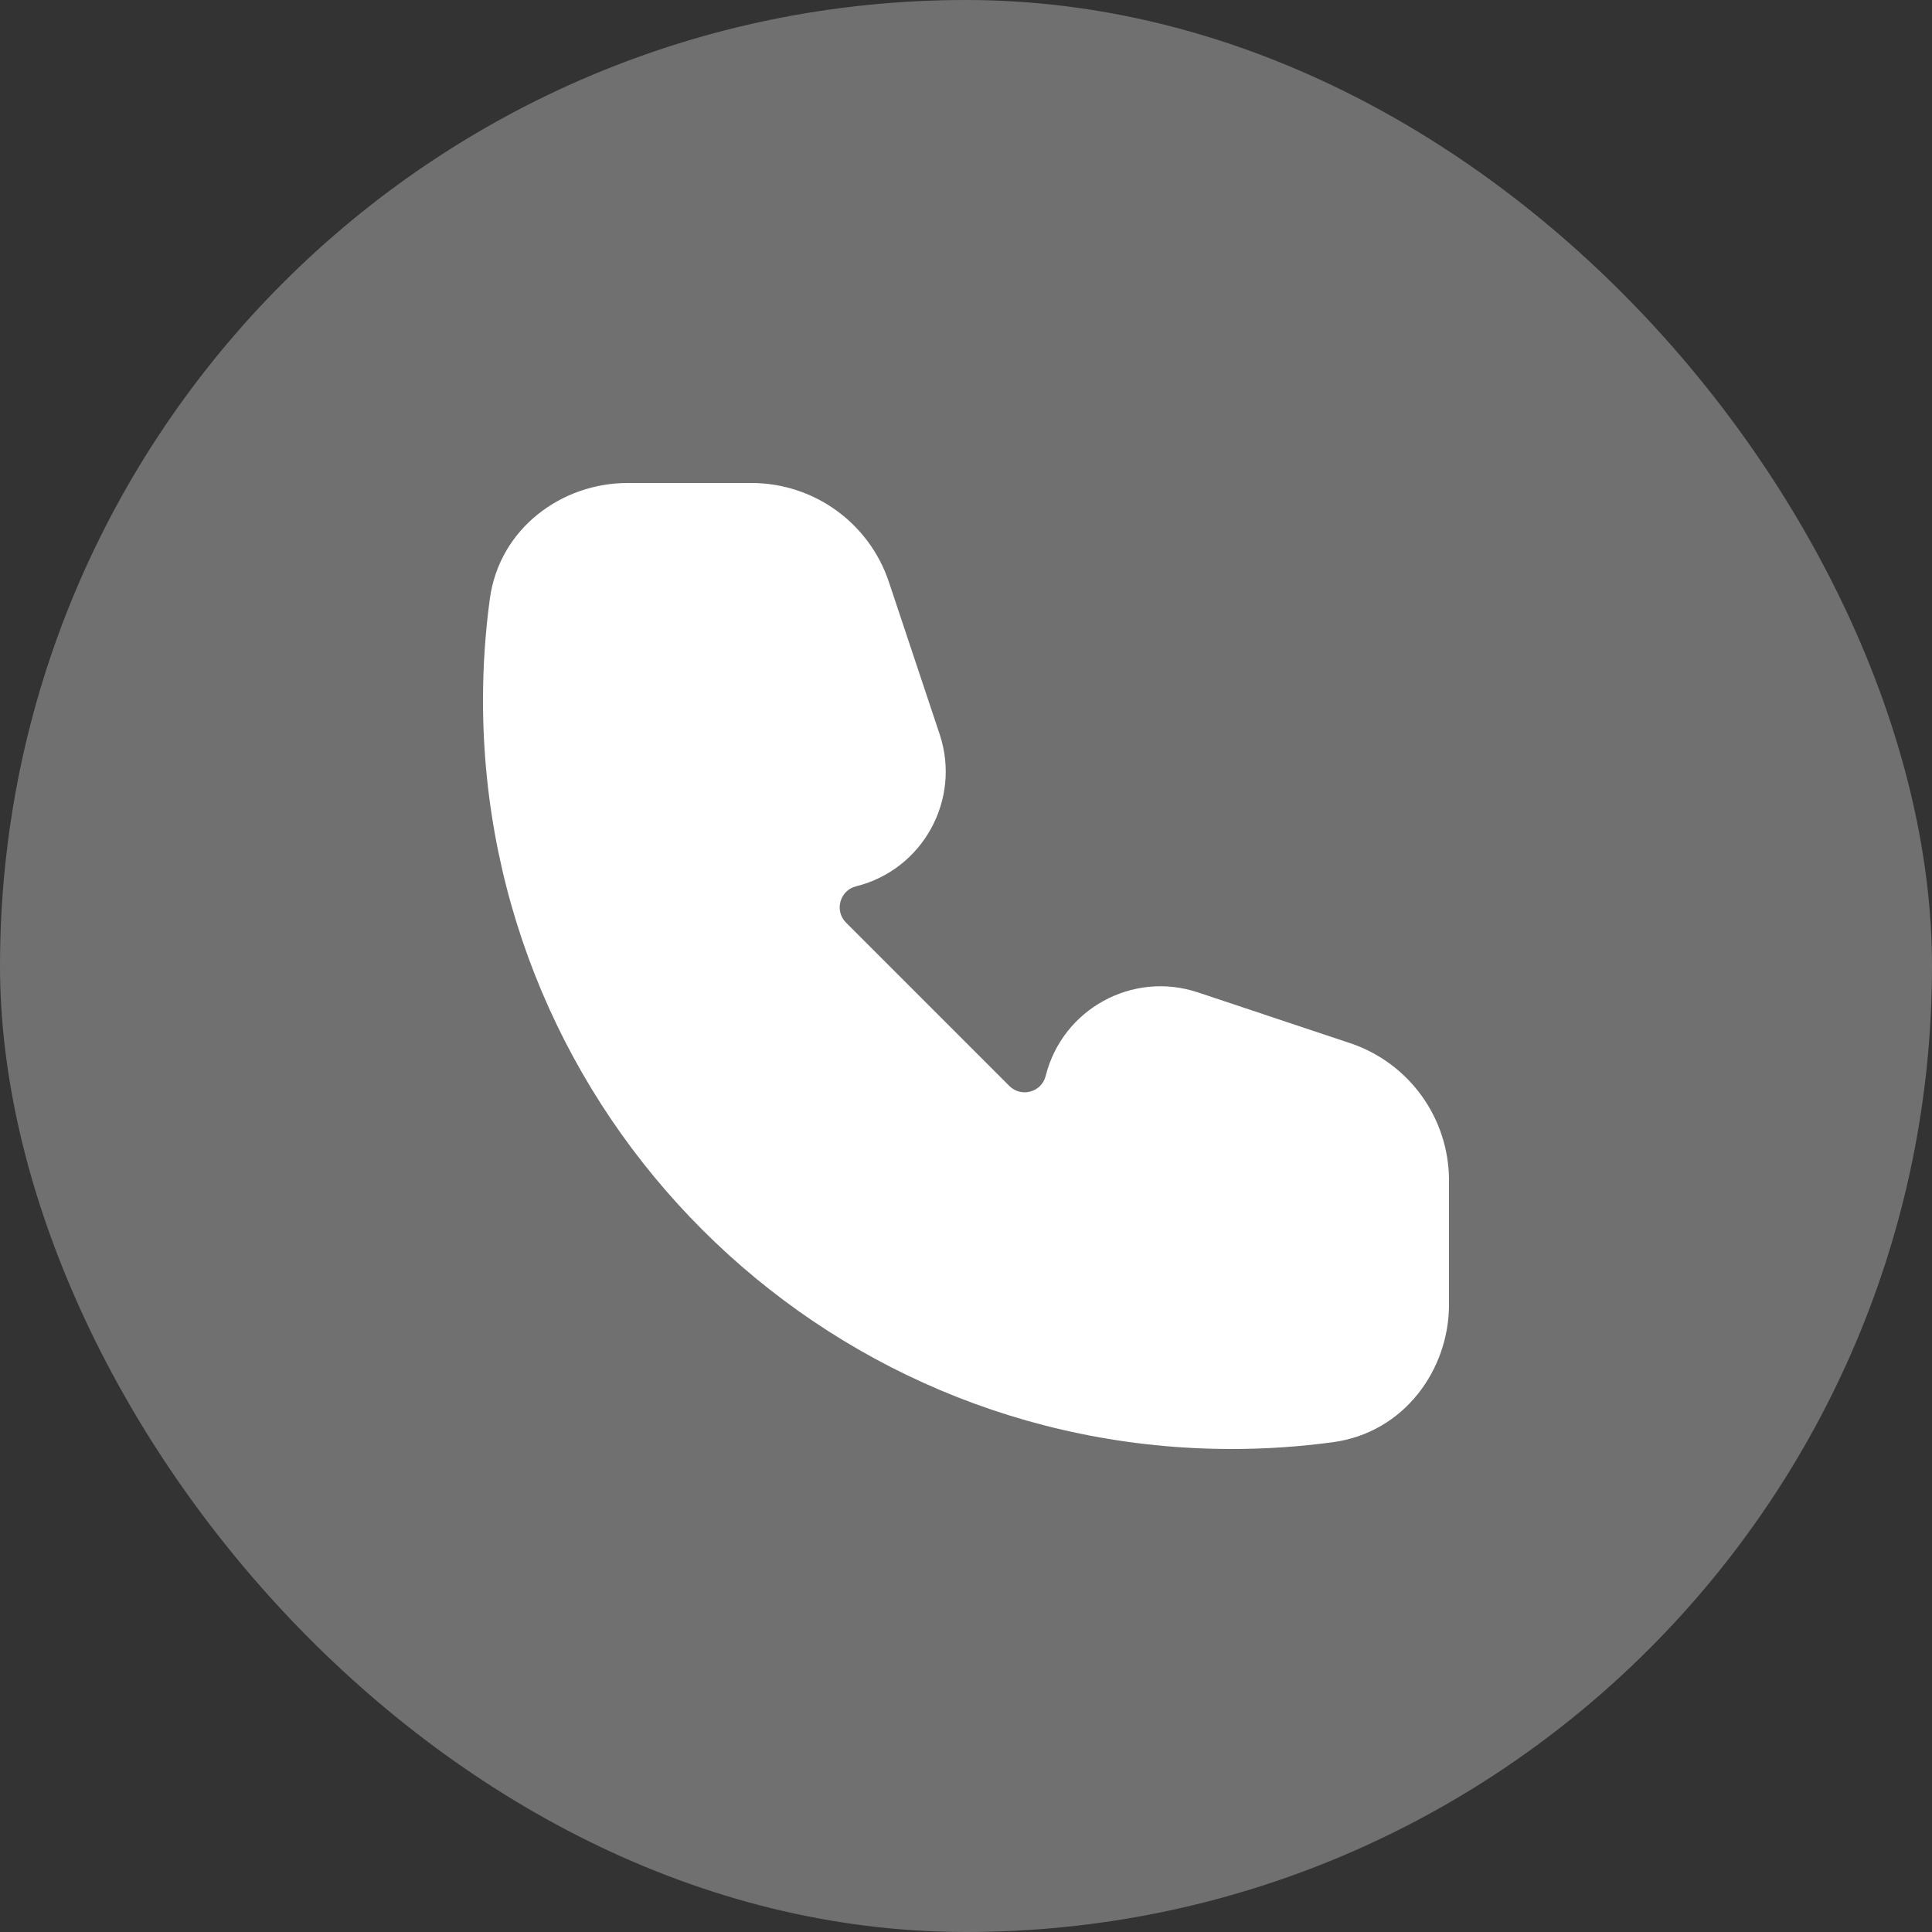
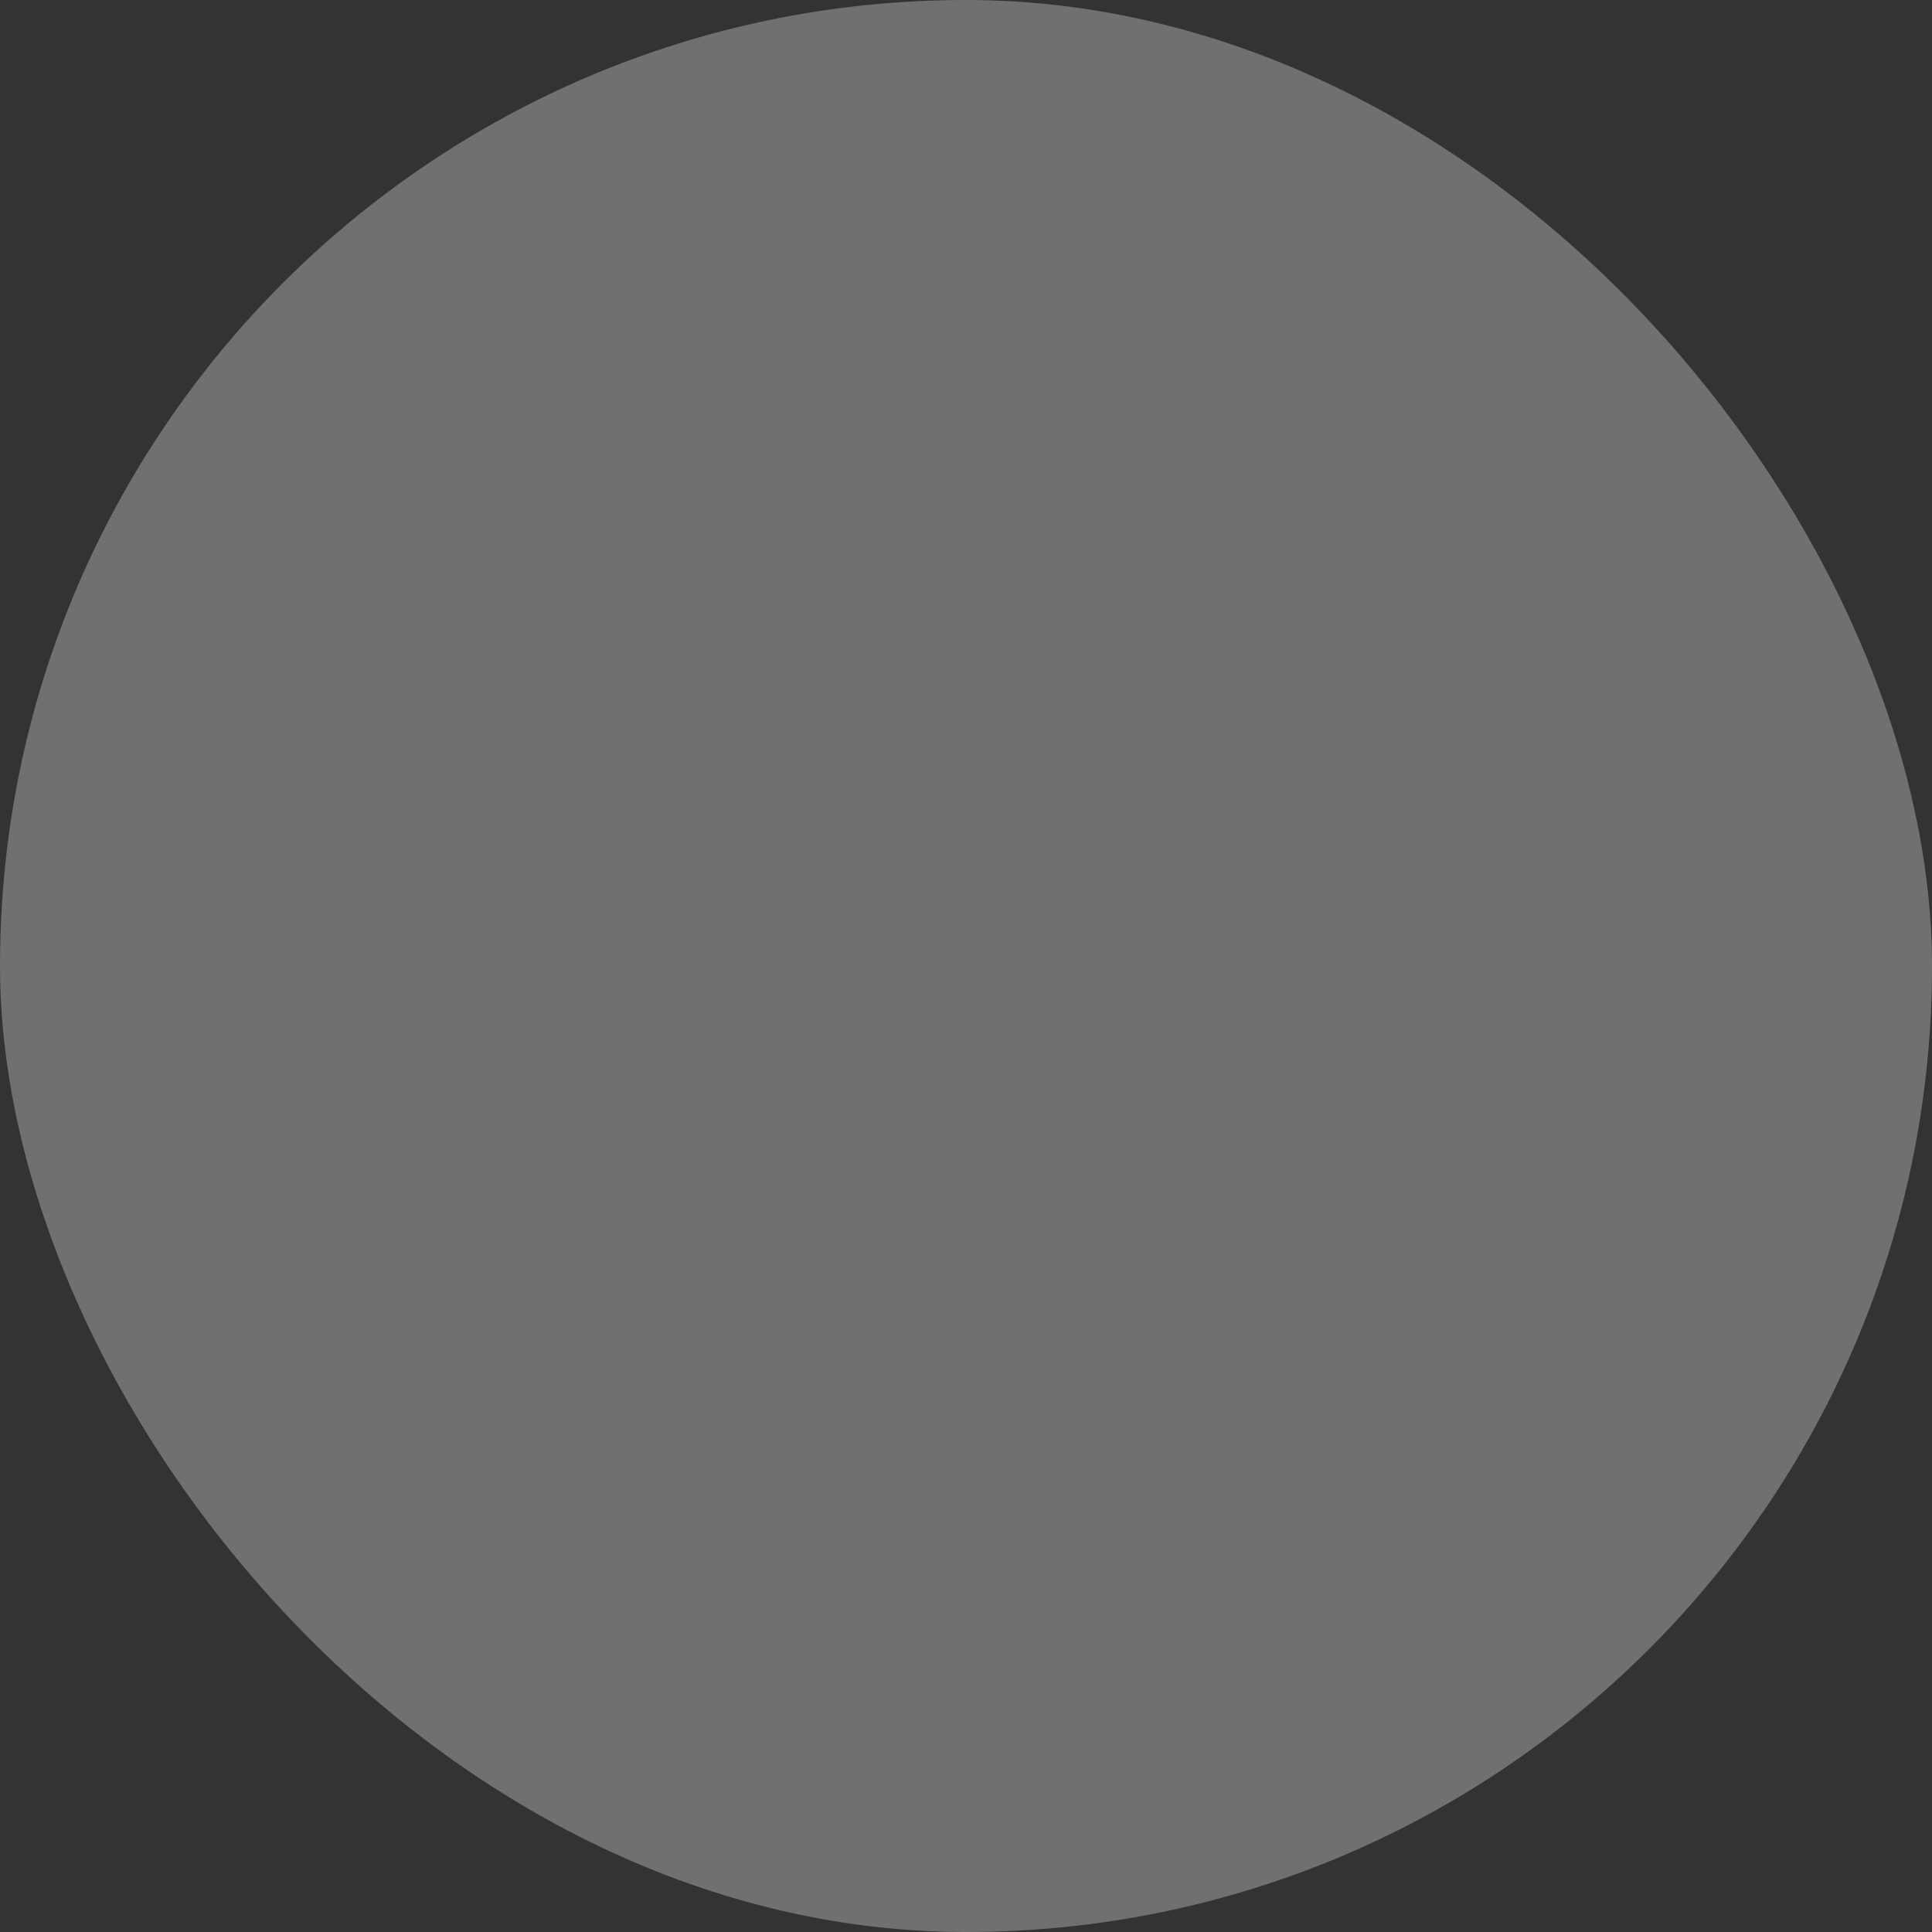
<svg xmlns="http://www.w3.org/2000/svg" width="40" height="40" viewBox="0 0 40 40" fill="none">
  <rect x="0" y="0" width="40" height="40" fill="#333333" stroke="none" />
  <rect width="40" height="40" rx="20" fill="white" fill-opacity="0.3" />
-   <path fill-rule="evenodd" clip-rule="evenodd" d="M10.141 12.402C10.34 10.93 11.64 10 12.99 10H15.559C16.85 10 17.996 10.826 18.404 12.051L19.454 15.2C19.905 16.553 19.109 18.004 17.725 18.35C17.387 18.434 17.27 18.855 17.516 19.102L20.898 22.484C21.145 22.73 21.566 22.613 21.65 22.275C21.996 20.891 23.447 20.095 24.8 20.546L27.949 21.596C29.174 22.004 30 23.15 30 24.442V27.01C30 28.36 29.07 29.66 27.598 29.859C26.911 29.952 26.211 30 25.5 30C16.94 30 10 23.06 10 14.5C10 13.789 10.048 13.089 10.141 12.402Z" fill="white" />
</svg>